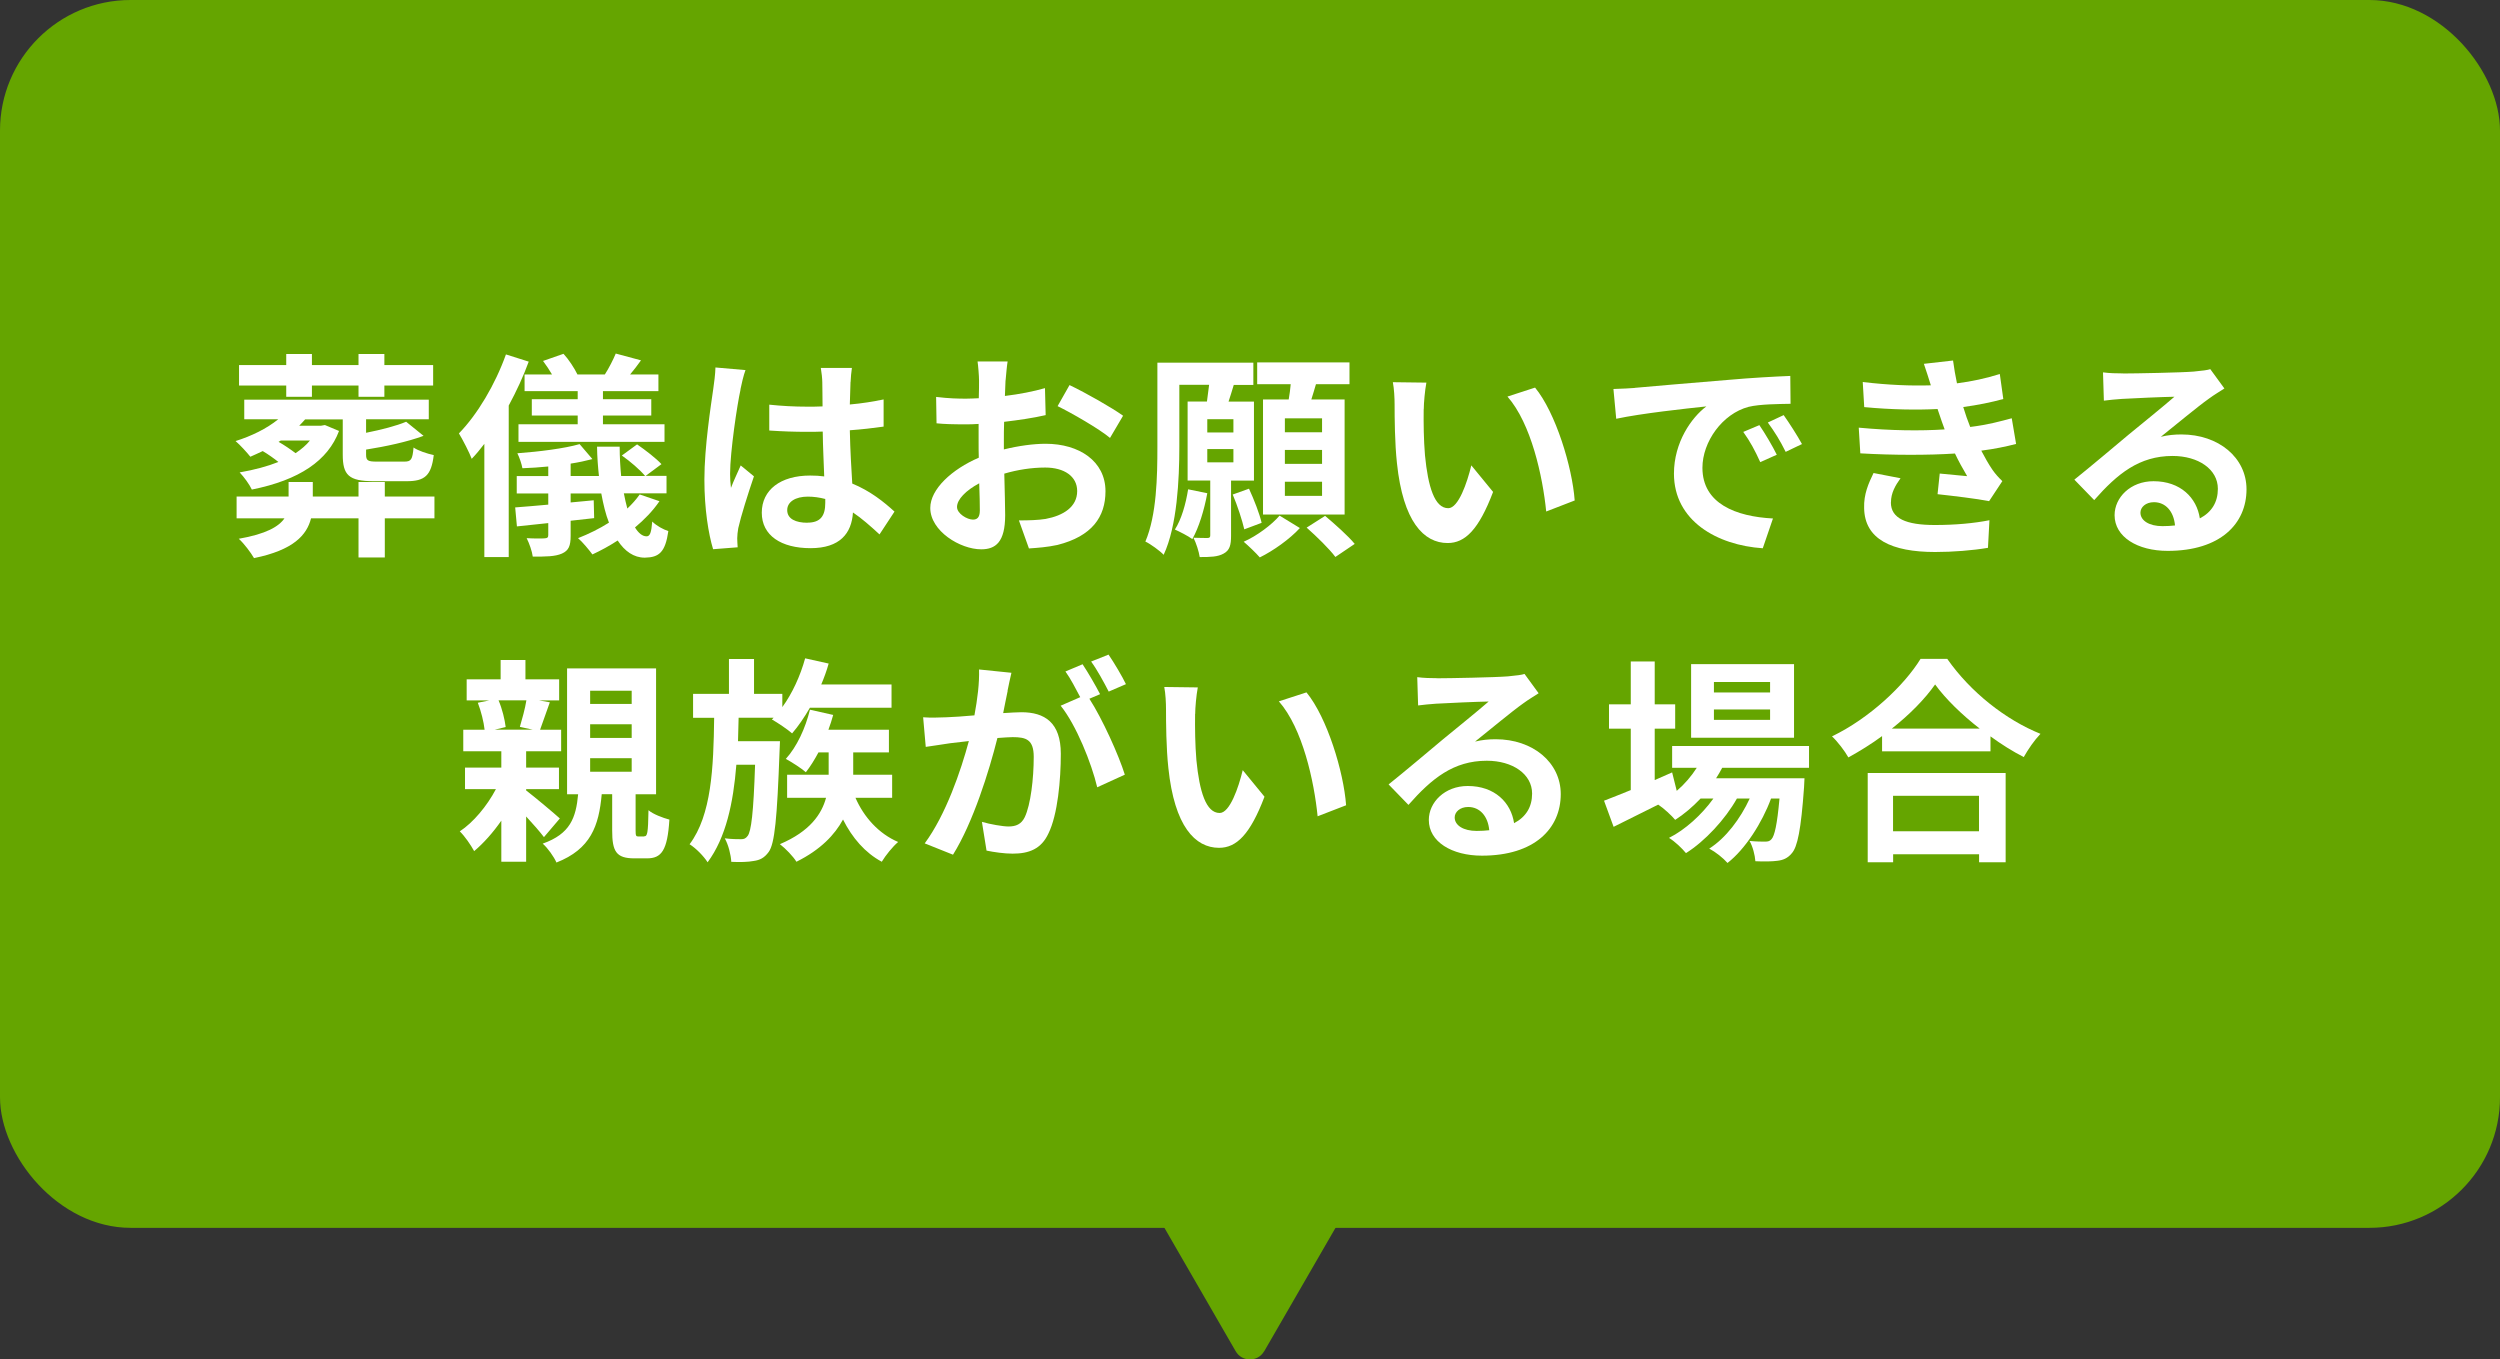
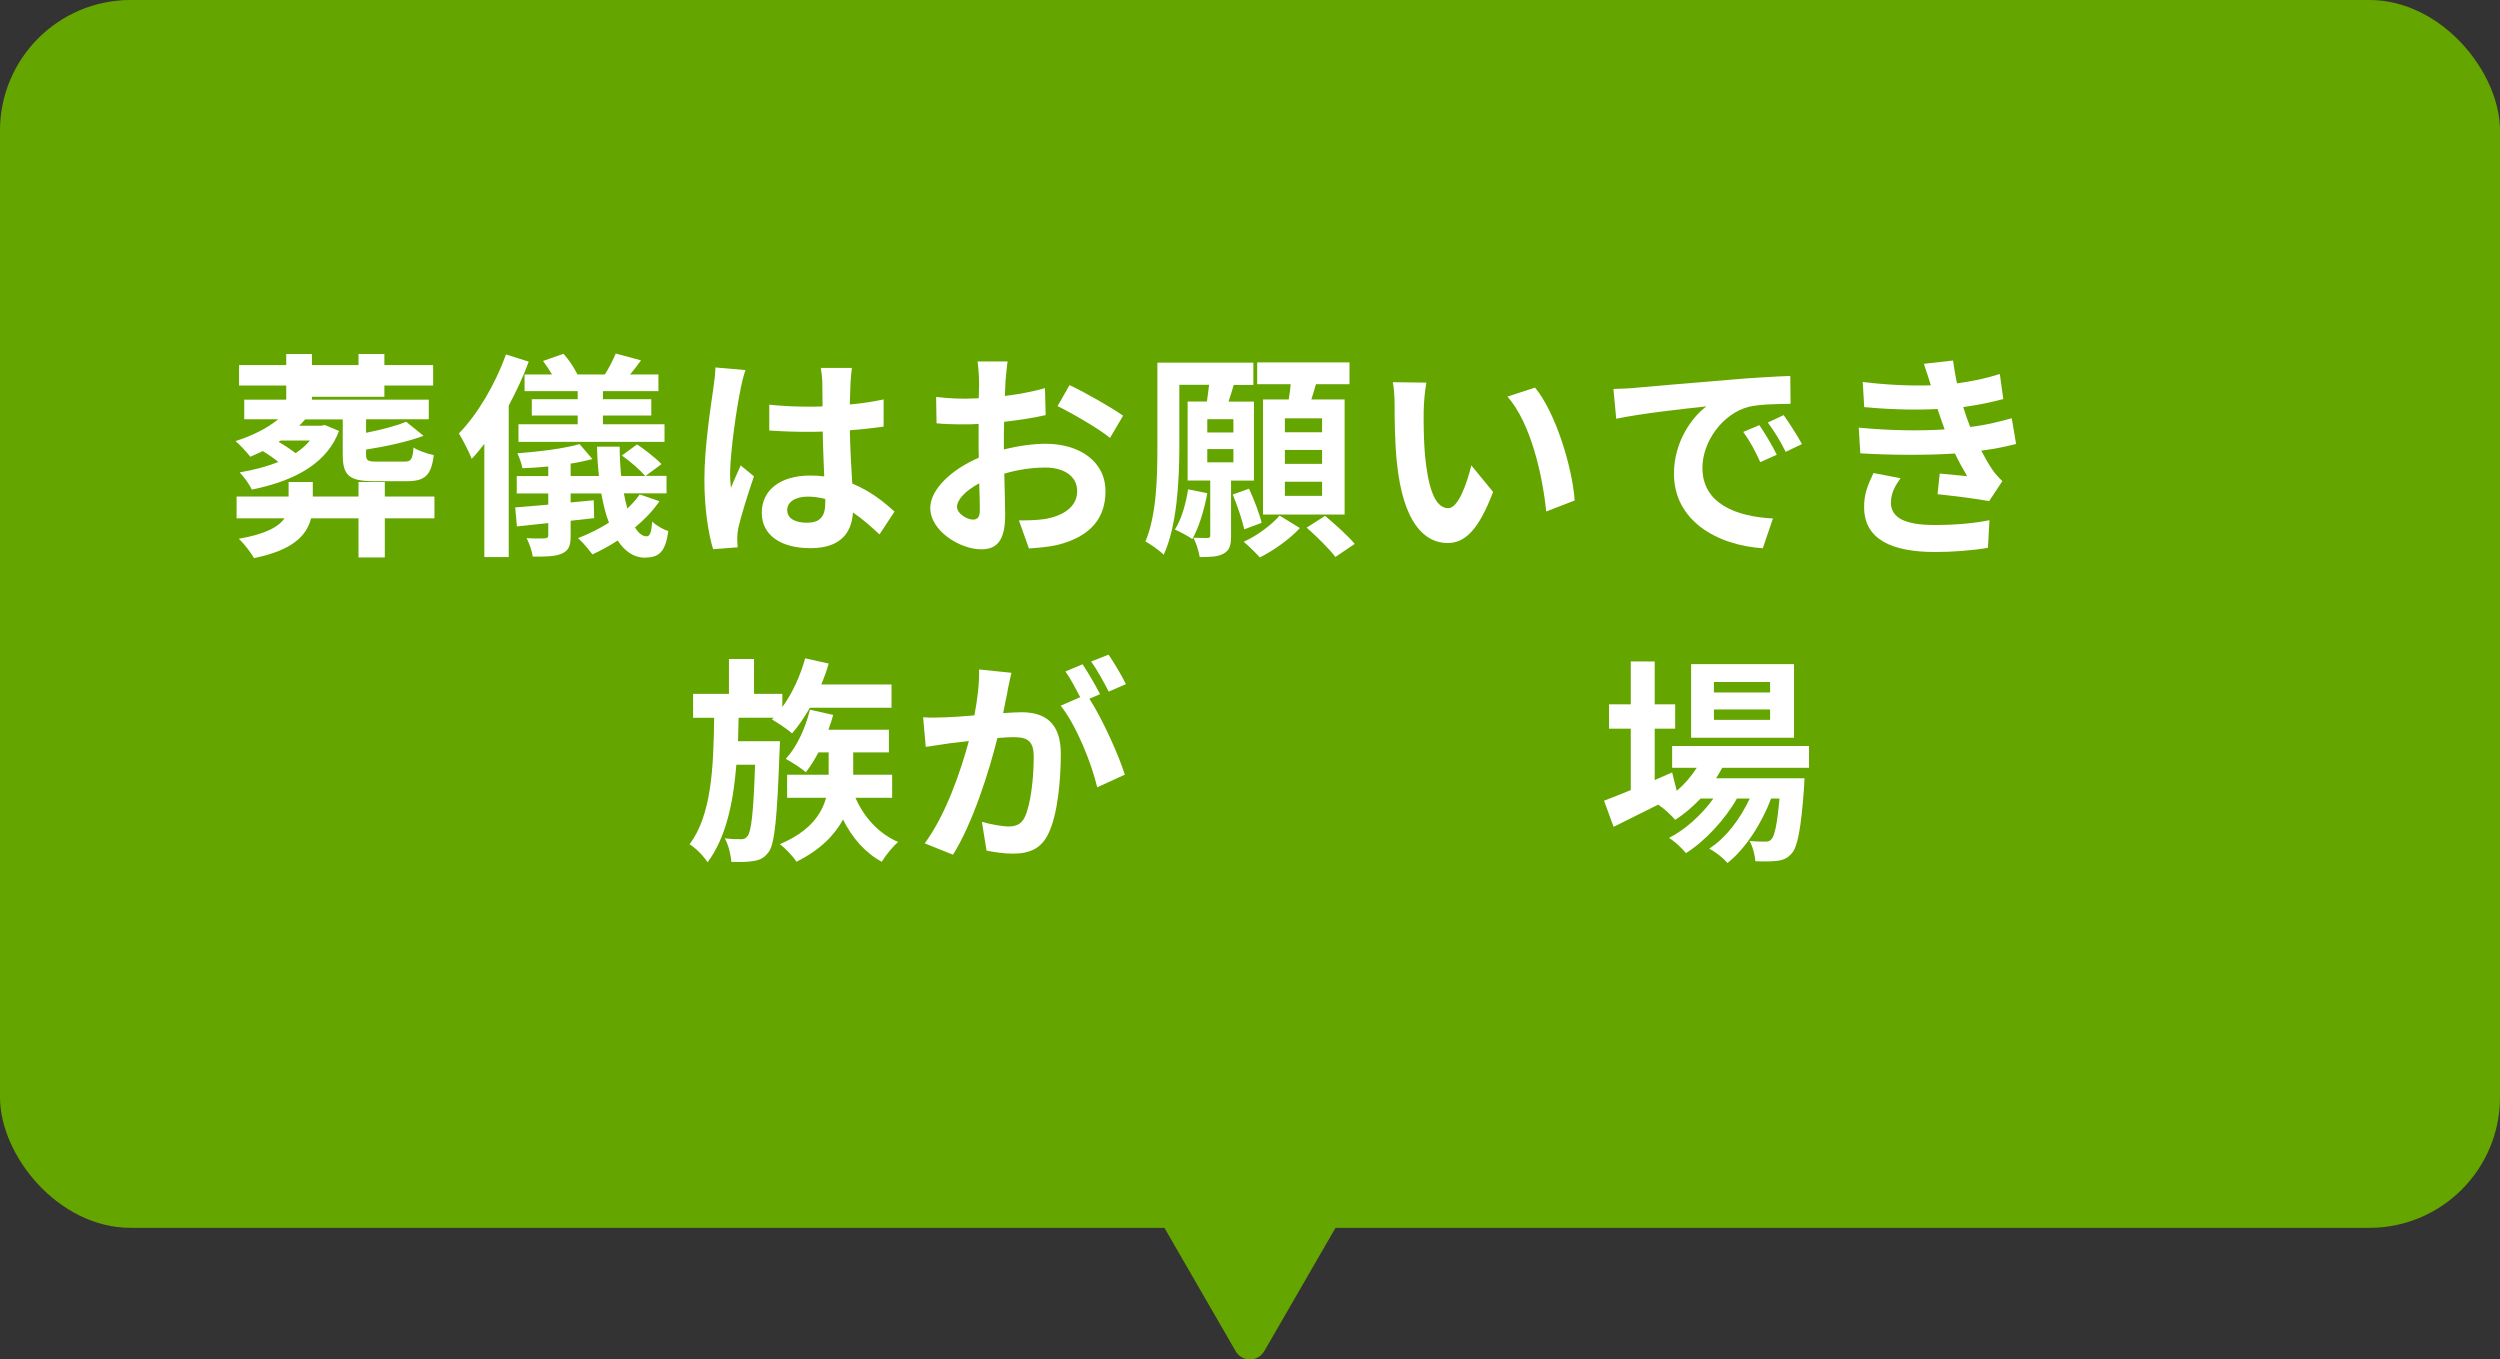
<svg xmlns="http://www.w3.org/2000/svg" id="_レイヤー_2" data-name="レイヤー_2" viewBox="0 0 287.09 156.11">
  <rect x="0" y="0" width="287.09" height="156.11" fill="#333333" stroke="none" />
  <defs>
    <style> .cls-1 { fill: #fff; } .cls-2 { fill: #65a500; } </style>
  </defs>
  <g id="_コンテンツ" data-name="コンテンツ">
    <g>
      <rect class="cls-2" width="287.09" height="141" rx="15" ry="15" />
      <path class="cls-2" d="M145.18,155.17l9.43-16.33c.73-1.26-.18-2.83-1.64-2.83h-18.86c-1.45,0-2.36,1.57-1.64,2.83l9.43,16.33c.73,1.26,2.54,1.26,3.27,0Z" />
      <g>
-         <path class="cls-1" d="M38.94,49.47c-1.27,3.42-4.55,5.65-10.02,6.75-.28-.6-.9-1.45-1.4-1.97,1.72-.3,3.2-.7,4.45-1.2-.5-.4-1.17-.88-1.8-1.25-.48.22-.95.45-1.42.65-.38-.48-1.2-1.38-1.7-1.8,1.82-.57,3.57-1.42,4.9-2.5h-3.9v-2.25h21.19v2.25h-7.2v1.55c1.75-.35,3.5-.8,4.6-1.27l2,1.62c-1.88.7-4.35,1.22-6.6,1.58v.58c0,.67.2.8,1.2.8h3.2c.78,0,.93-.25,1.05-1.62.52.37,1.6.72,2.32.87-.28,2.35-1.03,3-3.1,3h-3.8c-2.88,0-3.55-.72-3.55-3.05v-4.05h-4.32c-.22.25-.45.5-.68.73h2.5l.45-.08,1.62.68ZM49.89,59.52h-5.7v4.5h-3.02v-4.5h-5.45c-.48,1.92-2.02,3.65-6.55,4.57-.35-.62-1.17-1.7-1.75-2.22,3.15-.55,4.6-1.4,5.25-2.35h-5.5v-2.5h5.97v-1.67h2.78v1.67h5.25v-1.67h3.02v1.67h5.7v2.5ZM32.87,44.27h-5.42v-2.35h5.42v-1.27h2.95v1.27h5.35v-1.27h2.97v1.27h5.6v2.35h-5.6v1.3h-2.97v-1.3h-5.35v1.3h-2.95v-1.3ZM32.24,50.59l-.25.15c.67.38,1.4.88,1.95,1.3.67-.45,1.22-.92,1.65-1.45h-3.35Z" />
+         <path class="cls-1" d="M38.94,49.47c-1.27,3.42-4.55,5.65-10.02,6.75-.28-.6-.9-1.45-1.4-1.97,1.72-.3,3.2-.7,4.45-1.2-.5-.4-1.17-.88-1.8-1.25-.48.22-.95.45-1.42.65-.38-.48-1.2-1.38-1.7-1.8,1.82-.57,3.57-1.42,4.9-2.5h-3.9v-2.25h21.19v2.25h-7.2v1.55c1.75-.35,3.5-.8,4.6-1.27l2,1.62c-1.88.7-4.35,1.22-6.6,1.58v.58c0,.67.2.8,1.2.8h3.2c.78,0,.93-.25,1.05-1.62.52.37,1.6.72,2.32.87-.28,2.35-1.03,3-3.1,3h-3.8c-2.88,0-3.55-.72-3.55-3.05v-4.05h-4.32c-.22.25-.45.5-.68.73h2.5l.45-.08,1.62.68ZM49.89,59.52h-5.7v4.5h-3.02v-4.5h-5.45c-.48,1.92-2.02,3.65-6.55,4.57-.35-.62-1.17-1.7-1.75-2.22,3.15-.55,4.6-1.4,5.25-2.35h-5.5v-2.5h5.97v-1.67h2.78v1.67h5.25v-1.67h3.02v1.67h5.7v2.5ZM32.87,44.27h-5.42v-2.35h5.42v-1.27h2.95v1.27h5.35v-1.27h2.97v1.27h5.6v2.35h-5.6v1.3h-2.97h-5.35v1.3h-2.95v-1.3ZM32.24,50.59l-.25.15c.67.38,1.4.88,1.95,1.3.67-.45,1.22-.92,1.65-1.45h-3.35Z" />
        <path class="cls-1" d="M60.72,41.52c-.62,1.7-1.42,3.42-2.3,5.05v17.4h-2.8v-13c-.47.62-.95,1.2-1.45,1.72-.25-.68-1.03-2.2-1.47-2.92,2.12-2.17,4.17-5.62,5.4-9.07l2.62.83ZM75.72,57.57c-.75,1.1-1.72,2.1-2.8,3,.4.65.85,1.02,1.33,1.02.4,0,.55-.45.65-1.7.5.5,1.25.9,1.85,1.1-.35,2.42-1.05,3.02-2.7,3.05-1.27,0-2.3-.73-3.12-1.97-.95.62-1.93,1.15-2.9,1.6-.35-.48-1.15-1.45-1.65-1.87,1.22-.48,2.45-1.08,3.55-1.78-.38-.97-.65-2.1-.88-3.35h-3.52v1.03l2.65-.25.05,2.05-2.7.3v1.72c0,1.17-.22,1.7-1,2.05-.8.35-1.85.35-3.35.35-.08-.62-.4-1.52-.7-2.12.83.05,1.8.05,2.08.02.3-.02.4-.1.4-.38v-1.37l-3.6.38-.2-2.18c1.08-.07,2.38-.2,3.8-.32v-1.28h-3.62v-2h3.62v-1.1c-1.02.1-2.02.17-2.97.2-.08-.47-.33-1.22-.58-1.72,2.5-.18,5.42-.55,7.15-1.05l1.47,1.72c-.75.2-1.6.38-2.5.52v1.42h3.25c-.12-1.08-.2-2.2-.22-3.37h2.6c0,1.17.07,2.32.17,3.37h2.75c-.57-.7-1.7-1.67-2.67-2.35l1.75-1.28c.95.65,2.2,1.62,2.8,2.27l-1.82,1.35h2.4v2h-4.9c.12.62.25,1.2.4,1.75.55-.52,1.02-1.05,1.42-1.62l2.28.78ZM63.39,43c-.3-.52-.68-1.08-1.03-1.55l2.35-.82c.62.67,1.25,1.65,1.6,2.37h3.15c.47-.73.97-1.72,1.25-2.4l2.9.78c-.43.6-.85,1.15-1.25,1.62h3.25v1.92h-6.37v.92h5.55v1.88h-5.55v1h7.07v2.02h-16.77v-2.02h6.8v-1h-5.27v-1.88h5.27v-.92h-6.1v-1.92h3.15Z" />
        <path class="cls-1" d="M85.04,44.74c-.38,1.67-1.2,7.17-1.2,9.67,0,.5.03,1.12.1,1.62.33-.88.75-1.72,1.12-2.58l1.52,1.25c-.7,2.05-1.5,4.6-1.8,5.95-.07.35-.12.9-.12,1.17,0,.25.03.68.05,1.03l-2.82.22c-.53-1.75-1-4.6-1-8,0-3.77.75-8.5,1.02-10.42.1-.7.23-1.65.25-2.45l3.45.3c-.2.5-.5,1.78-.58,2.22ZM97.67,43.87c-.02.55-.05,1.47-.08,2.58,1.38-.12,2.67-.33,3.88-.58v3.12c-1.2.17-2.5.32-3.88.42.05,2.42.18,4.42.28,6.12,2.07.85,3.65,2.12,4.85,3.22l-1.72,2.62c-1.05-.97-2.05-1.85-3.05-2.52-.15,2.4-1.5,4.1-4.87,4.1s-5.6-1.45-5.6-4.07,2.15-4.27,5.55-4.27c.58,0,1.12.03,1.62.1-.05-1.55-.15-3.37-.17-5.15-.6.03-1.2.03-1.77.03-1.47,0-2.9-.05-4.37-.15v-2.97c1.42.15,2.87.23,4.37.23.57,0,1.17,0,1.75-.03,0-1.22-.03-2.25-.03-2.77,0-.38-.08-1.15-.17-1.65h3.57c-.08.48-.12,1.08-.15,1.62ZM92.72,60.02c1.52,0,2.05-.8,2.05-2.27v-.45c-.65-.17-1.32-.27-2-.27-1.42,0-2.37.6-2.37,1.55,0,1.02,1,1.45,2.32,1.45Z" />
        <path class="cls-1" d="M115.47,43.7c-.02.55-.05,1.15-.07,1.77,1.65-.2,3.3-.52,4.6-.9l.08,3.1c-1.42.33-3.15.58-4.77.77-.03.75-.03,1.53-.03,2.25v.92c1.7-.42,3.42-.65,4.8-.65,3.85,0,6.87,2,6.87,5.45,0,2.95-1.55,5.17-5.52,6.17-1.15.25-2.25.33-3.27.4l-1.15-3.22c1.12,0,2.2-.03,3.07-.17,2.02-.38,3.62-1.37,3.62-3.2,0-1.7-1.5-2.7-3.67-2.7-1.55,0-3.17.25-4.7.7.05,1.97.1,3.92.1,4.77,0,3.1-1.1,3.92-2.75,3.92-2.42,0-5.85-2.1-5.85-4.75,0-2.17,2.5-4.45,5.57-5.77-.02-.6-.02-1.2-.02-1.78v-2.1c-.48.03-.92.05-1.33.05-1.67,0-2.65-.03-3.5-.12l-.05-3.03c1.47.18,2.55.2,3.45.2.45,0,.95-.03,1.45-.05.03-.88.03-1.6.03-2.02,0-.52-.1-1.75-.17-2.2h3.45c-.08.45-.17,1.52-.23,2.17ZM111.72,59.67c.45,0,.8-.2.8-1.05,0-.62-.02-1.77-.07-3.12-1.53.82-2.55,1.85-2.55,2.72,0,.77,1.17,1.45,1.83,1.45ZM128.97,47.74l-1.5,2.55c-1.2-1.02-4.47-2.9-6.02-3.65l1.37-2.42c1.92.92,4.82,2.57,6.15,3.52Z" />
        <path class="cls-1" d="M141.37,55.17v6.35c0,1.07-.15,1.67-.85,2.05-.67.38-1.52.4-2.75.4-.1-.65-.4-1.6-.72-2.22.68.03,1.38.03,1.6.03.25,0,.33-.08.33-.3v-6.3h-2.6v-9.07h2.22c.07-.62.17-1.3.25-1.92h-3.42v7.1c0,3.75-.25,9.1-1.8,12.42-.42-.45-1.52-1.25-2.1-1.52,1.3-3.05,1.38-7.47,1.38-10.87v-9.67h11.02v2.55h-2.25c-.2.67-.4,1.32-.6,1.92h2.92v9.07h-2.62ZM138.64,56.64c-.35,1.92-.97,3.95-1.72,5.27-.45-.35-1.45-.85-2-1.1.75-1.17,1.25-2.92,1.52-4.62l2.2.45ZM141.64,48.14h-3v1.52h3v-1.52ZM138.64,53.09h3v-1.52h-3v1.52ZM142.89,60.79c-.23-1-.78-2.72-1.33-4l1.87-.67c.58,1.25,1.22,2.9,1.45,3.92l-2,.75ZM149.27,60.64c-1.17,1.28-3.07,2.62-4.6,3.37-.45-.52-1.27-1.3-1.85-1.8,1.53-.67,3.25-1.97,4.12-3l2.32,1.42ZM147.99,45.87c.1-.57.18-1.17.23-1.75h-3.85v-2.5h10.6v2.5h-3.85c-.18.6-.35,1.2-.53,1.75h3.82v13.22h-9.37v-13.22h2.95ZM151.82,48.04h-4.27v1.6h4.27v-1.6ZM151.82,51.67h-4.27v1.6h4.27v-1.6ZM151.82,55.32h-4.27v1.62h4.27v-1.62ZM152.17,59.24c1.12.95,2.65,2.3,3.4,3.22l-2.22,1.5c-.68-.92-2.15-2.35-3.3-3.37l2.12-1.35Z" />
        <path class="cls-1" d="M163.49,46.99c-.02,1.62,0,3.5.15,5.3.35,3.6,1.1,6.07,2.67,6.07,1.17,0,2.17-2.92,2.65-4.92l2.5,3.05c-1.65,4.35-3.22,5.87-5.22,5.87-2.75,0-5.12-2.47-5.82-9.17-.25-2.3-.27-5.22-.27-6.75,0-.7-.05-1.77-.2-2.55l3.85.05c-.17.9-.3,2.35-.3,3.05ZM180.84,57.47l-3.28,1.27c-.4-4.02-1.72-10.1-4.45-13.2l3.17-1.03c2.37,2.88,4.27,9.12,4.55,12.95Z" />
        <path class="cls-1" d="M187.72,44.54c2.1-.18,6.22-.55,10.8-.92,2.58-.23,5.3-.38,7.07-.45l.03,3.2c-1.35.03-3.5.03-4.82.35-3.02.8-5.3,4.02-5.3,7,0,4.12,3.85,5.6,8.1,5.82l-1.17,3.42c-5.25-.35-10.2-3.15-10.2-8.57,0-3.6,2.02-6.45,3.72-7.72-2.35.25-7.45.8-10.35,1.42l-.32-3.42c1-.03,1.97-.08,2.45-.12ZM204.04,52.22l-1.9.85c-.62-1.37-1.15-2.35-1.95-3.47l1.85-.78c.62.9,1.52,2.42,2,3.4ZM206.94,50.99l-1.88.9c-.67-1.35-1.25-2.27-2.05-3.37l1.82-.85c.62.87,1.57,2.35,2.1,3.32Z" />
        <path class="cls-1" d="M223.32,49.32c-.12-.3-.22-.6-.32-.88-.2-.57-.35-1.05-.5-1.47-2.35.12-5.27.08-8.42-.22l-.17-2.88c2.97.35,5.52.45,7.82.38-.25-.8-.5-1.6-.8-2.47l3.35-.38c.12.9.27,1.77.45,2.62,1.72-.22,3.32-.57,4.92-1.07l.4,2.87c-1.37.38-2.95.7-4.6.92.12.4.25.8.38,1.17.12.35.27.72.42,1.12,2.05-.25,3.55-.67,4.77-1l.5,2.95c-1.15.3-2.5.58-4,.77.42.8.85,1.57,1.3,2.22.33.47.67.85,1.12,1.28l-1.52,2.3c-1.4-.28-4.1-.6-5.92-.8l.25-2.37c1.05.1,2.4.22,3.15.3-.52-.88-1-1.75-1.4-2.6-3.07.2-7.1.2-10.87-.02l-.18-2.95c3.72.35,7.1.38,9.87.2ZM217.14,57.69c0,1.85,1.75,2.6,5.05,2.6,2.38,0,4.5-.2,6.27-.55l-.17,3.17c-1.75.3-4.02.48-6.07.48-5,0-8.1-1.47-8.15-5.05-.05-1.6.5-2.82,1.08-4.02l3.1.6c-.6.83-1.1,1.7-1.1,2.77Z" />
-         <path class="cls-1" d="M243.82,42.89c1.32,0,6.67-.1,8.1-.22,1.03-.1,1.6-.17,1.9-.28l1.62,2.22c-.58.38-1.17.72-1.75,1.15-1.35.95-3.97,3.15-5.55,4.4.82-.2,1.57-.27,2.37-.27,4.25,0,7.47,2.65,7.47,6.3,0,3.95-3,7.07-9.05,7.07-3.47,0-6.1-1.6-6.1-4.1,0-2.02,1.82-3.9,4.47-3.9,3.1,0,4.97,1.9,5.32,4.27,1.38-.72,2.07-1.88,2.07-3.4,0-2.25-2.25-3.77-5.2-3.77-3.82,0-6.32,2.03-9,5.07l-2.28-2.35c1.78-1.42,4.8-3.97,6.27-5.2,1.4-1.15,4-3.25,5.22-4.32-1.28.02-4.72.17-6.05.25-.68.05-1.47.12-2.05.2l-.1-3.25c.7.1,1.58.12,2.28.12ZM248.32,60.42c.53,0,1-.03,1.45-.08-.15-1.62-1.08-2.67-2.42-2.67-.95,0-1.55.58-1.55,1.2,0,.92,1.02,1.55,2.52,1.55Z" />
-         <path class="cls-1" d="M62.47,96.14c-.45-.6-1.25-1.52-2.05-2.38v5.2h-2.85v-4.72c-.95,1.37-2.05,2.6-3.12,3.5-.38-.7-1.08-1.72-1.65-2.27,1.55-1.02,3.12-2.9,4.15-4.85h-3.55v-2.47h4.17v-1.88h-4.37v-2.47h2.45c-.1-.9-.4-2.12-.78-3.1l1.32-.27h-2.6v-2.42h3.9v-2.22h2.85v2.22h3.87v2.42h-2.32l1.25.22c-.43,1.17-.8,2.3-1.12,3.15h2.42v2.47h-4.02v1.88h3.77v2.47h-3.77v.15c1.07.82,3.3,2.7,3.87,3.22l-1.83,2.15ZM57.25,80.42c.42.97.72,2.22.82,3.07l-1.25.3h4.35l-1.47-.32c.25-.85.6-2.1.75-3.05h-3.2ZM73.97,96.04c.38,0,.45-.33.5-3,.5.45,1.65.88,2.4,1.08-.22,3.57-.92,4.45-2.57,4.45h-1.45c-2.1,0-2.55-.8-2.55-3.2v-4.17h-1.2c-.33,3.67-1.27,6.3-5.2,7.85-.28-.65-1-1.67-1.58-2.17,3.17-1.12,3.82-2.97,4.07-5.67h-1.27v-14.45h10.22v14.45h-2.35v4.15c0,.62.05.7.32.7h.65ZM67.77,80.84h4.77v-1.52h-4.77v1.52ZM67.77,84.74h4.77v-1.57h-4.77v1.57ZM67.77,88.62h4.77v-1.55h-4.77v1.55Z" />
        <path class="cls-1" d="M89.57,85.12s-.03.8-.05,1.17c-.28,7.67-.55,10.6-1.25,11.55-.5.68-1,.93-1.72,1.03-.62.12-1.57.15-2.57.1-.05-.82-.33-1.95-.75-2.7.8.1,1.5.1,1.88.1.32,0,.52-.07.75-.38.4-.52.67-2.6.85-8.17h-2.15c-.35,4.4-1.2,8.37-3.3,11.2-.45-.7-1.32-1.6-2.07-2.07,2.52-3.35,2.75-8.82,2.82-14.52h-2.42v-2.75h4.12v-4h2.88v4h3.25v1.52c1.15-1.58,2.07-3.6,2.62-5.6l2.7.6c-.22.8-.52,1.62-.85,2.4h8.07v2.67h-9.37c-.65,1.12-1.35,2.15-2.05,2.95-.5-.45-1.65-1.22-2.32-1.6l.2-.2h-4.02c-.02.9-.05,1.8-.07,2.7h4.85ZM98.24,91.62c.97,2.22,2.67,4.12,4.9,5.07-.62.52-1.45,1.55-1.88,2.27-1.92-1.03-3.4-2.75-4.45-4.85-.95,1.75-2.57,3.47-5.35,4.85-.38-.62-1.25-1.52-1.9-2.02,3.47-1.47,4.8-3.47,5.3-5.32h-4.47v-2.65h4.77v-2.57h-1.17c-.45.85-.95,1.65-1.45,2.28-.5-.45-1.65-1.18-2.3-1.53,1.27-1.4,2.25-3.52,2.77-5.65l2.67.6c-.15.58-.35,1.15-.55,1.7h6.95v2.6h-4.1v2.57h4.47v2.65h-4.22Z" />
        <path class="cls-1" d="M115.72,79.32c-.15.75-.35,1.67-.52,2.57.85-.05,1.58-.1,2.1-.1,2.65,0,4.52,1.17,4.52,4.77,0,2.95-.35,7-1.43,9.17-.82,1.75-2.2,2.3-4.1,2.3-.95,0-2.15-.17-3-.35l-.53-3.3c.95.28,2.4.53,3.05.53.85,0,1.47-.25,1.87-1.07.68-1.43,1.03-4.45,1.03-6.92,0-2-.88-2.27-2.42-2.27-.4,0-1.02.05-1.75.1-.95,3.8-2.8,9.72-5.1,13.4l-3.25-1.3c2.42-3.27,4.15-8.32,5.07-11.75-.9.1-1.7.2-2.15.25-.72.12-2.03.3-2.8.42l-.3-3.4c.92.07,1.75.03,2.67,0,.78-.03,1.95-.1,3.22-.22.35-1.88.58-3.7.53-5.27l3.72.38c-.15.65-.33,1.45-.45,2.08ZM126.32,79.72l-1.22.52c1.5,2.32,3.38,6.5,4.07,8.72l-3.17,1.45c-.65-2.77-2.42-7.17-4.2-9.37l2.25-.98c-.5-.95-1.12-2.15-1.7-2.95l1.97-.83c.62.93,1.53,2.5,2,3.42ZM129.29,78.57l-1.97.85c-.53-1.03-1.32-2.5-2.02-3.45l2-.8c.65.95,1.58,2.52,2,3.4Z" />
-         <path class="cls-1" d="M137.24,81.99c-.02,1.62,0,3.5.15,5.3.35,3.6,1.1,6.07,2.67,6.07,1.17,0,2.17-2.92,2.65-4.92l2.5,3.05c-1.65,4.35-3.22,5.87-5.22,5.87-2.75,0-5.12-2.47-5.82-9.17-.25-2.3-.27-5.22-.27-6.75,0-.7-.05-1.77-.2-2.55l3.85.05c-.17.9-.3,2.35-.3,3.05ZM154.59,92.47l-3.28,1.27c-.4-4.02-1.72-10.1-4.45-13.2l3.17-1.03c2.37,2.88,4.27,9.12,4.55,12.95Z" />
-         <path class="cls-1" d="M165.07,77.89c1.32,0,6.67-.1,8.1-.22,1.03-.1,1.6-.17,1.9-.28l1.62,2.22c-.58.38-1.17.72-1.75,1.15-1.35.95-3.97,3.15-5.55,4.4.82-.2,1.57-.27,2.37-.27,4.25,0,7.47,2.65,7.47,6.3,0,3.95-3,7.07-9.05,7.07-3.47,0-6.1-1.6-6.1-4.1,0-2.02,1.82-3.9,4.47-3.9,3.1,0,4.97,1.9,5.32,4.27,1.38-.72,2.07-1.88,2.07-3.4,0-2.25-2.25-3.77-5.2-3.77-3.82,0-6.32,2.03-9,5.07l-2.28-2.35c1.78-1.42,4.8-3.97,6.27-5.2,1.4-1.15,4-3.25,5.22-4.32-1.28.02-4.72.17-6.05.25-.68.05-1.47.12-2.05.2l-.1-3.25c.7.1,1.58.12,2.28.12ZM169.57,95.42c.53,0,1-.03,1.45-.08-.15-1.62-1.08-2.67-2.42-2.67-.95,0-1.55.58-1.55,1.2,0,.92,1.02,1.55,2.52,1.55Z" />
        <path class="cls-1" d="M197.77,88.17c-.2.4-.45.8-.7,1.2h10.15s-.03.67-.05,1.03c-.35,4.87-.75,6.87-1.42,7.6-.47.57-1.02.78-1.65.85-.57.08-1.52.1-2.52.05-.05-.7-.3-1.7-.67-2.33.8.08,1.45.08,1.77.08.35,0,.55-.05.75-.28.35-.38.65-1.65.92-4.67h-.97c-1.03,2.8-2.97,5.82-5,7.4-.5-.57-1.35-1.25-2.1-1.65,1.9-1.2,3.57-3.42,4.65-5.75h-1.47c-1.35,2.4-3.67,4.9-5.85,6.27-.47-.57-1.25-1.32-1.95-1.75,1.85-.92,3.77-2.67,5.1-4.52h-1.47c-.93.97-1.9,1.8-2.92,2.45-.38-.47-1.33-1.35-1.95-1.75-1.8.9-3.6,1.8-5.12,2.55l-1.1-3c.85-.32,1.9-.75,3.07-1.22v-7.05h-2.5v-2.8h2.5v-4.92h2.75v4.92h2.35v2.8h-2.35v5.9l2-.88.53,2.12c.9-.77,1.67-1.67,2.3-2.65h-2.83v-2.5h15.72v2.5h-9.95ZM206.02,84.72h-11.82v-8.45h11.82v8.45ZM203.27,78.32h-6.45v1.2h6.45v-1.2ZM203.27,81.47h-6.45v1.2h6.45v-1.2Z" />
-         <path class="cls-1" d="M223.62,75.67c2.67,3.82,6.72,7,10.7,8.6-.73.77-1.4,1.75-1.92,2.67-1.27-.65-2.58-1.47-3.82-2.38v1.72h-12.45v-1.75c-1.22.9-2.55,1.72-3.87,2.45-.4-.72-1.22-1.8-1.88-2.42,4.3-2.07,8.3-5.85,10.17-8.9h3.07ZM214.47,88.77h15.85v10.25h-3.05v-.92h-9.87v.92h-2.92v-10.25ZM227.34,83.67c-2.08-1.62-3.92-3.42-5.12-5.07-1.17,1.67-2.92,3.45-4.97,5.07h10.1ZM217.39,91.39v4.07h9.87v-4.07h-9.87Z" />
      </g>
    </g>
  </g>
</svg>